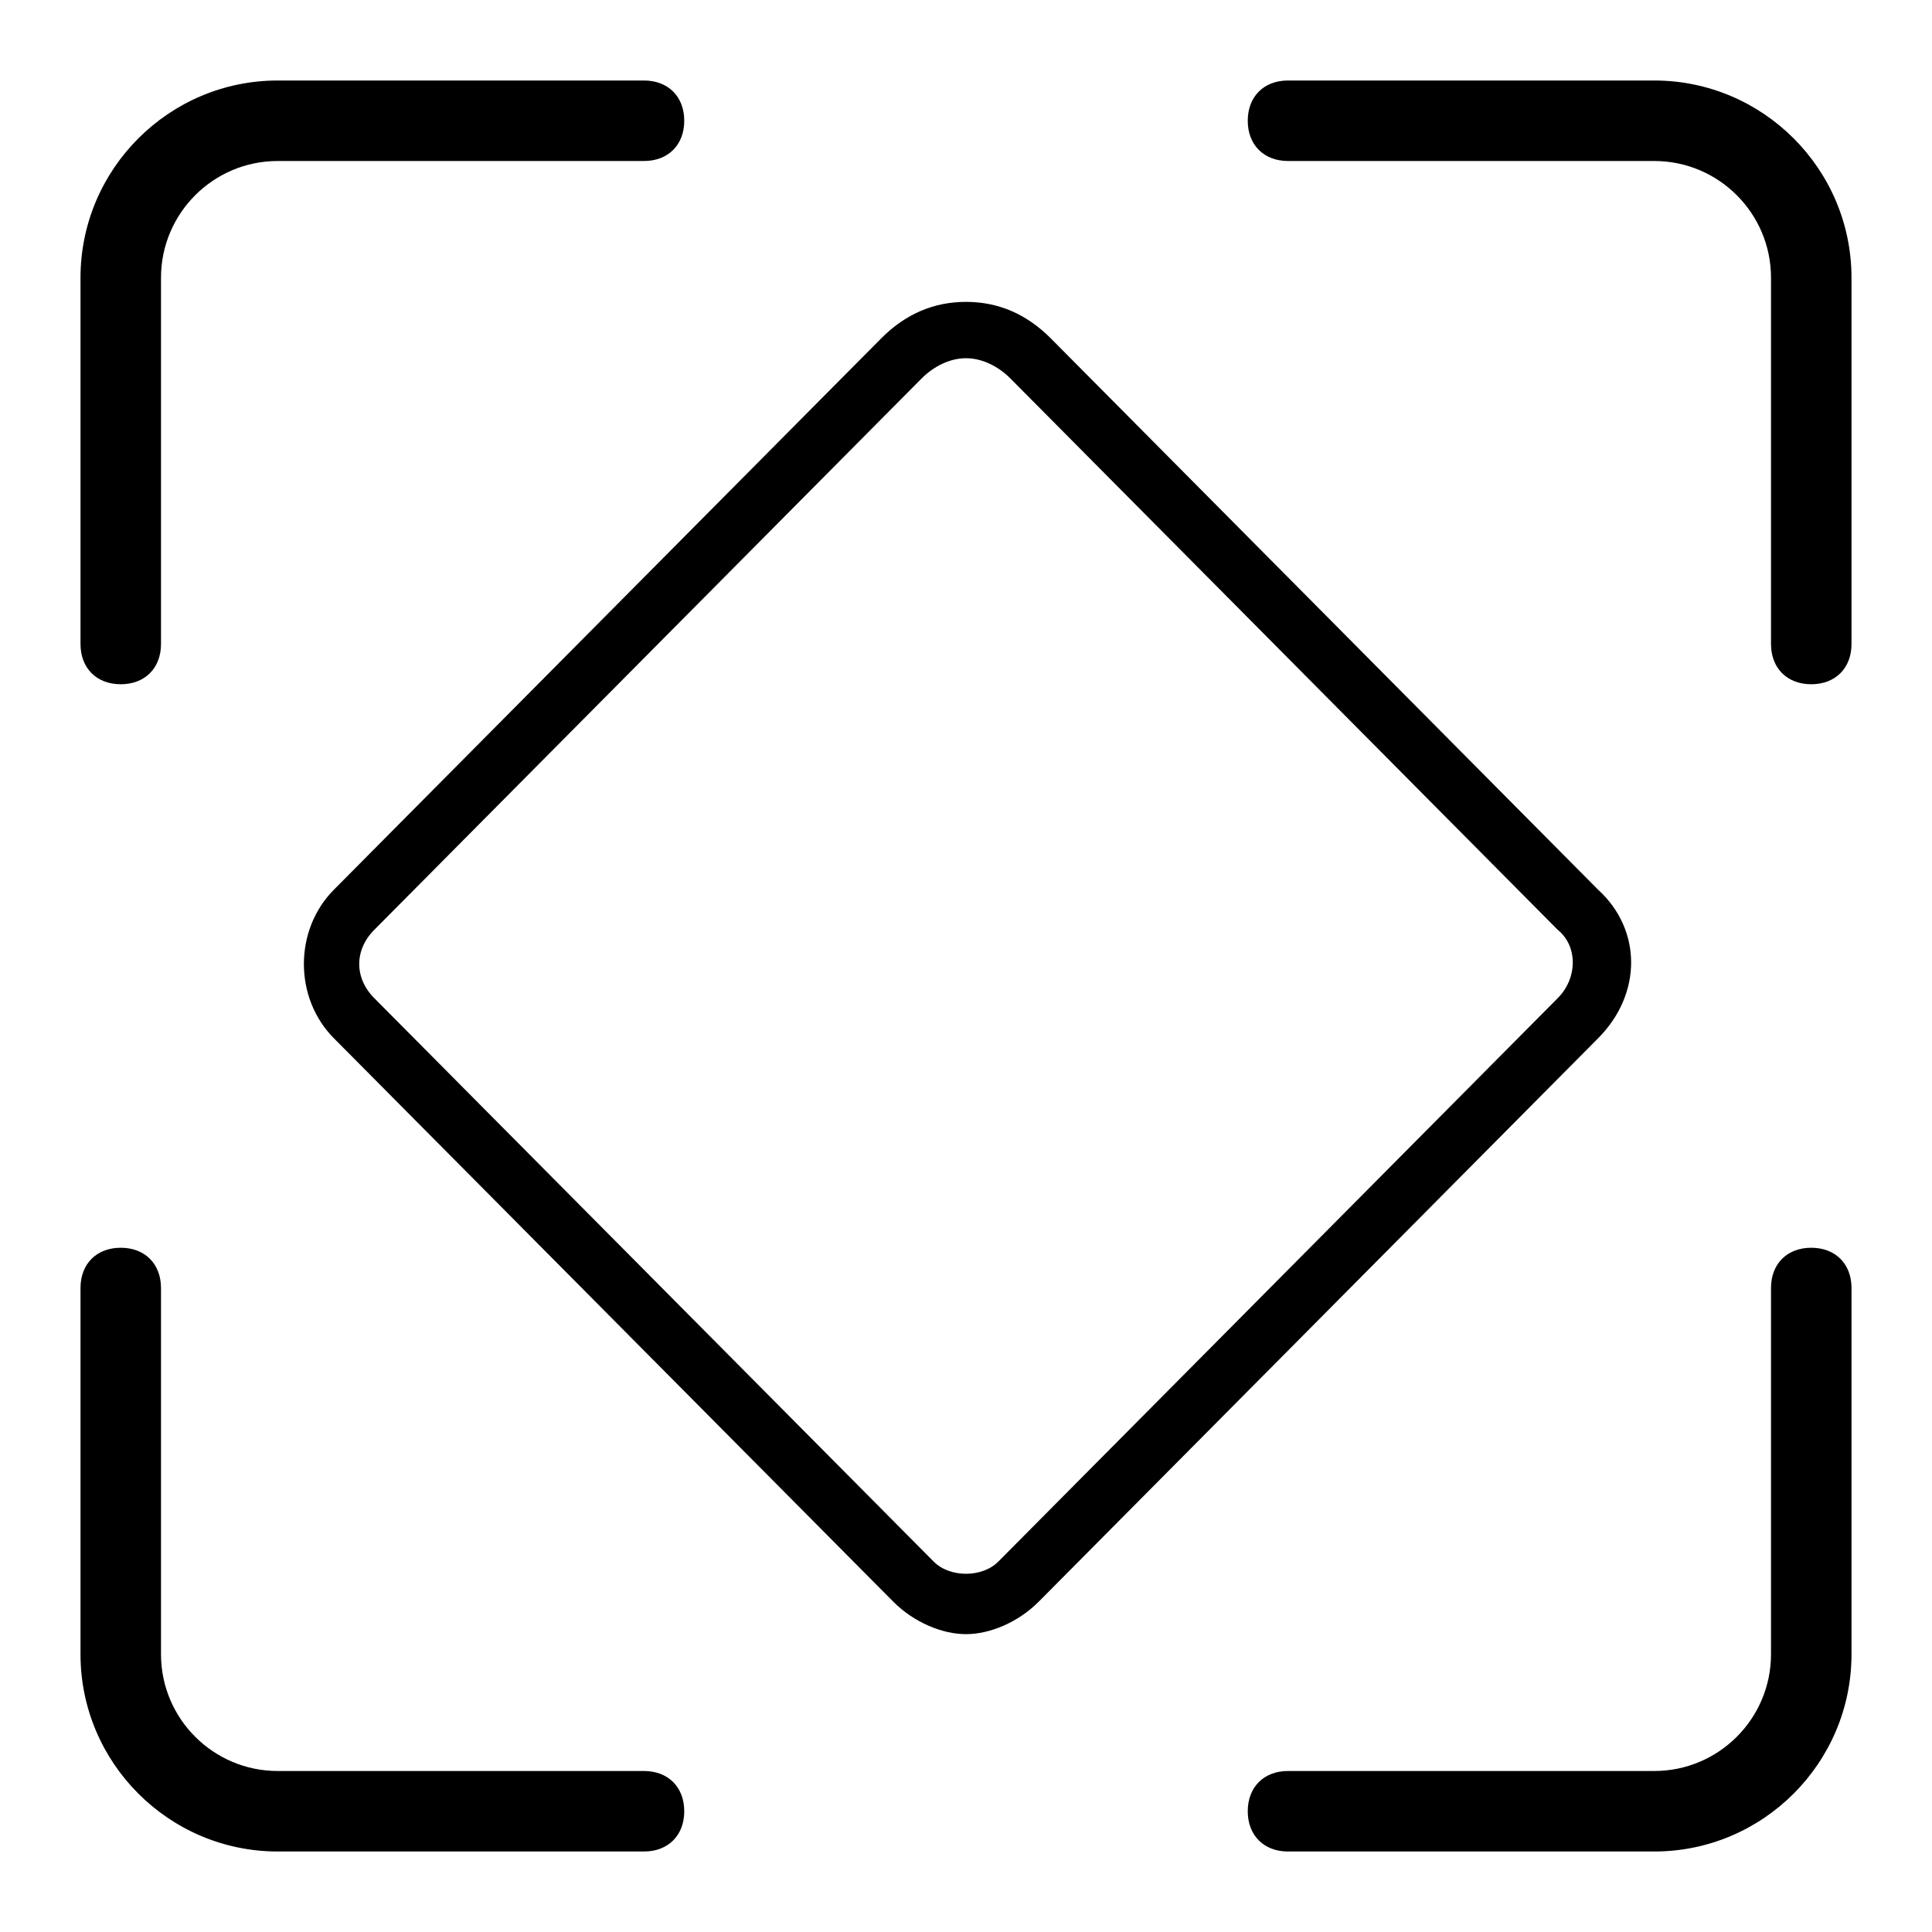
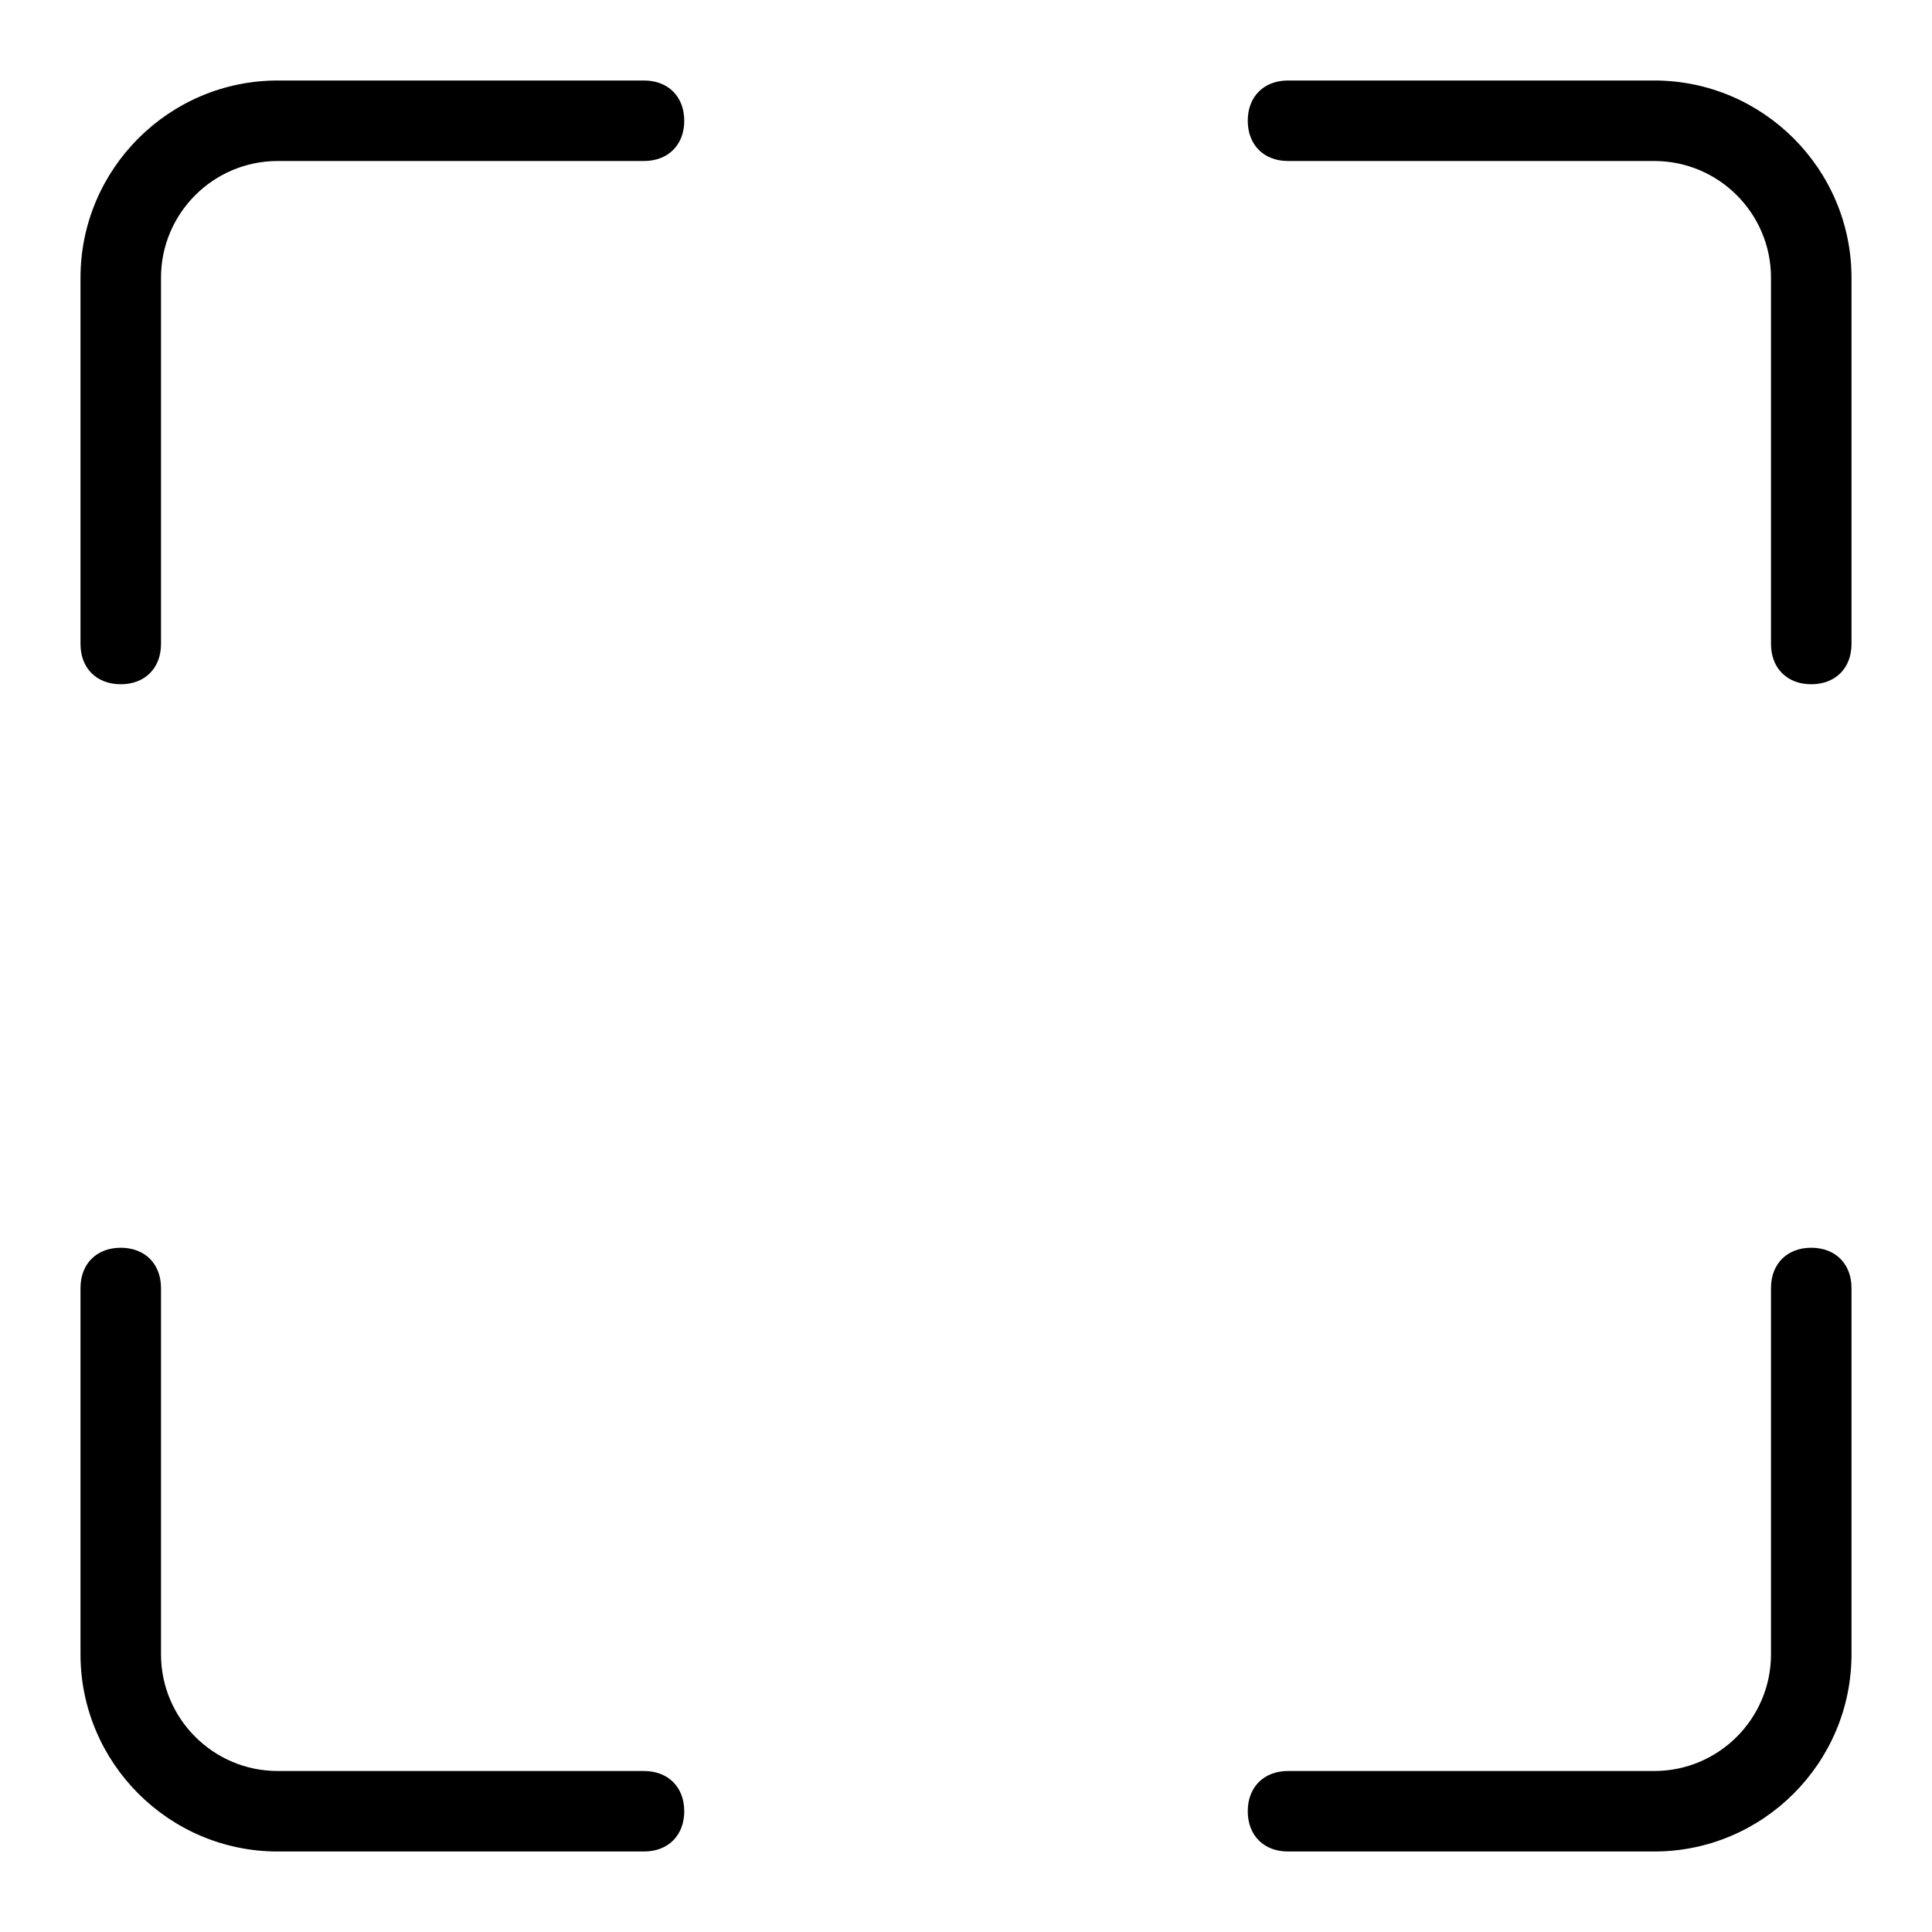
<svg xmlns="http://www.w3.org/2000/svg" version="1.1" id="图层_1" x="0px" y="0px" viewBox="0 0 48 48" style="enable-background:new 0 0 48 48;" xml:space="preserve">
  <style type="text/css">
	.st0{fill:#060001;}
	.st1{fill:#040000;}
	.st2{fill:none;stroke:#000000;stroke-miterlimit:10;}
	.st3{fill:#221815;}
	.st4{fill:#080102;}
	.st5{fill:none;stroke:#000000;stroke-width:2;stroke-linecap:round;stroke-linejoin:round;stroke-miterlimit:10;}
	.st6{fill:#070001;}
</style>
-   <path d="M39.7,22.1L26.1,8.4c-0.6-0.6-1.3-0.9-2.1-0.9s-1.5,0.3-2.1,0.9L8.3,22.1c-1,1-1,2.7,0,3.7l13.9,14c0.5,0.5,1.2,0.8,1.8,0.8  s1.3-0.3,1.8-0.8l13.9-14C40.8,24.7,40.8,23.1,39.7,22.1z M38.7,24.8l-13.9,14c-0.2,0.2-0.5,0.3-0.8,0.3s-0.6-0.1-0.8-0.3l-13.9-14  c-0.5-0.5-0.5-1.2,0-1.7L22.9,9.4c0.3-0.3,0.7-0.5,1.1-0.5s0.8,0.2,1.1,0.5l13.6,13.7C39.2,23.5,39.2,24.3,38.7,24.8z" />
  <path d="M3,17c0.6,0,1-0.4,1-1V6.9C4,5.3,5.3,4,6.9,4H16c0.6,0,1-0.4,1-1s-0.4-1-1-1H6.9C4.2,2,2,4.2,2,6.9V16C2,16.6,2.4,17,3,17z   M41.1,2H32c-0.6,0-1,0.4-1,1s0.4,1,1,1h9.1C42.7,4,44,5.3,44,6.9V16c0,0.6,0.4,1,1,1s1-0.4,1-1V6.9C46,4.2,43.8,2,41.1,2z M45,31  c-0.6,0-1,0.4-1,1v9.1c0,1.6-1.3,2.9-2.9,2.9H32c-0.6,0-1,0.4-1,1s0.4,1,1,1h9.1c2.7,0,4.9-2.2,4.9-4.9V32C46,31.4,45.6,31,45,31z   M16,44H6.9C5.3,44,4,42.7,4,41.1V32c0-0.6-0.4-1-1-1s-1,0.4-1,1v9.1C2,43.8,4.2,46,6.9,46H16c0.6,0,1-0.4,1-1S16.6,44,16,44z" />
</svg>